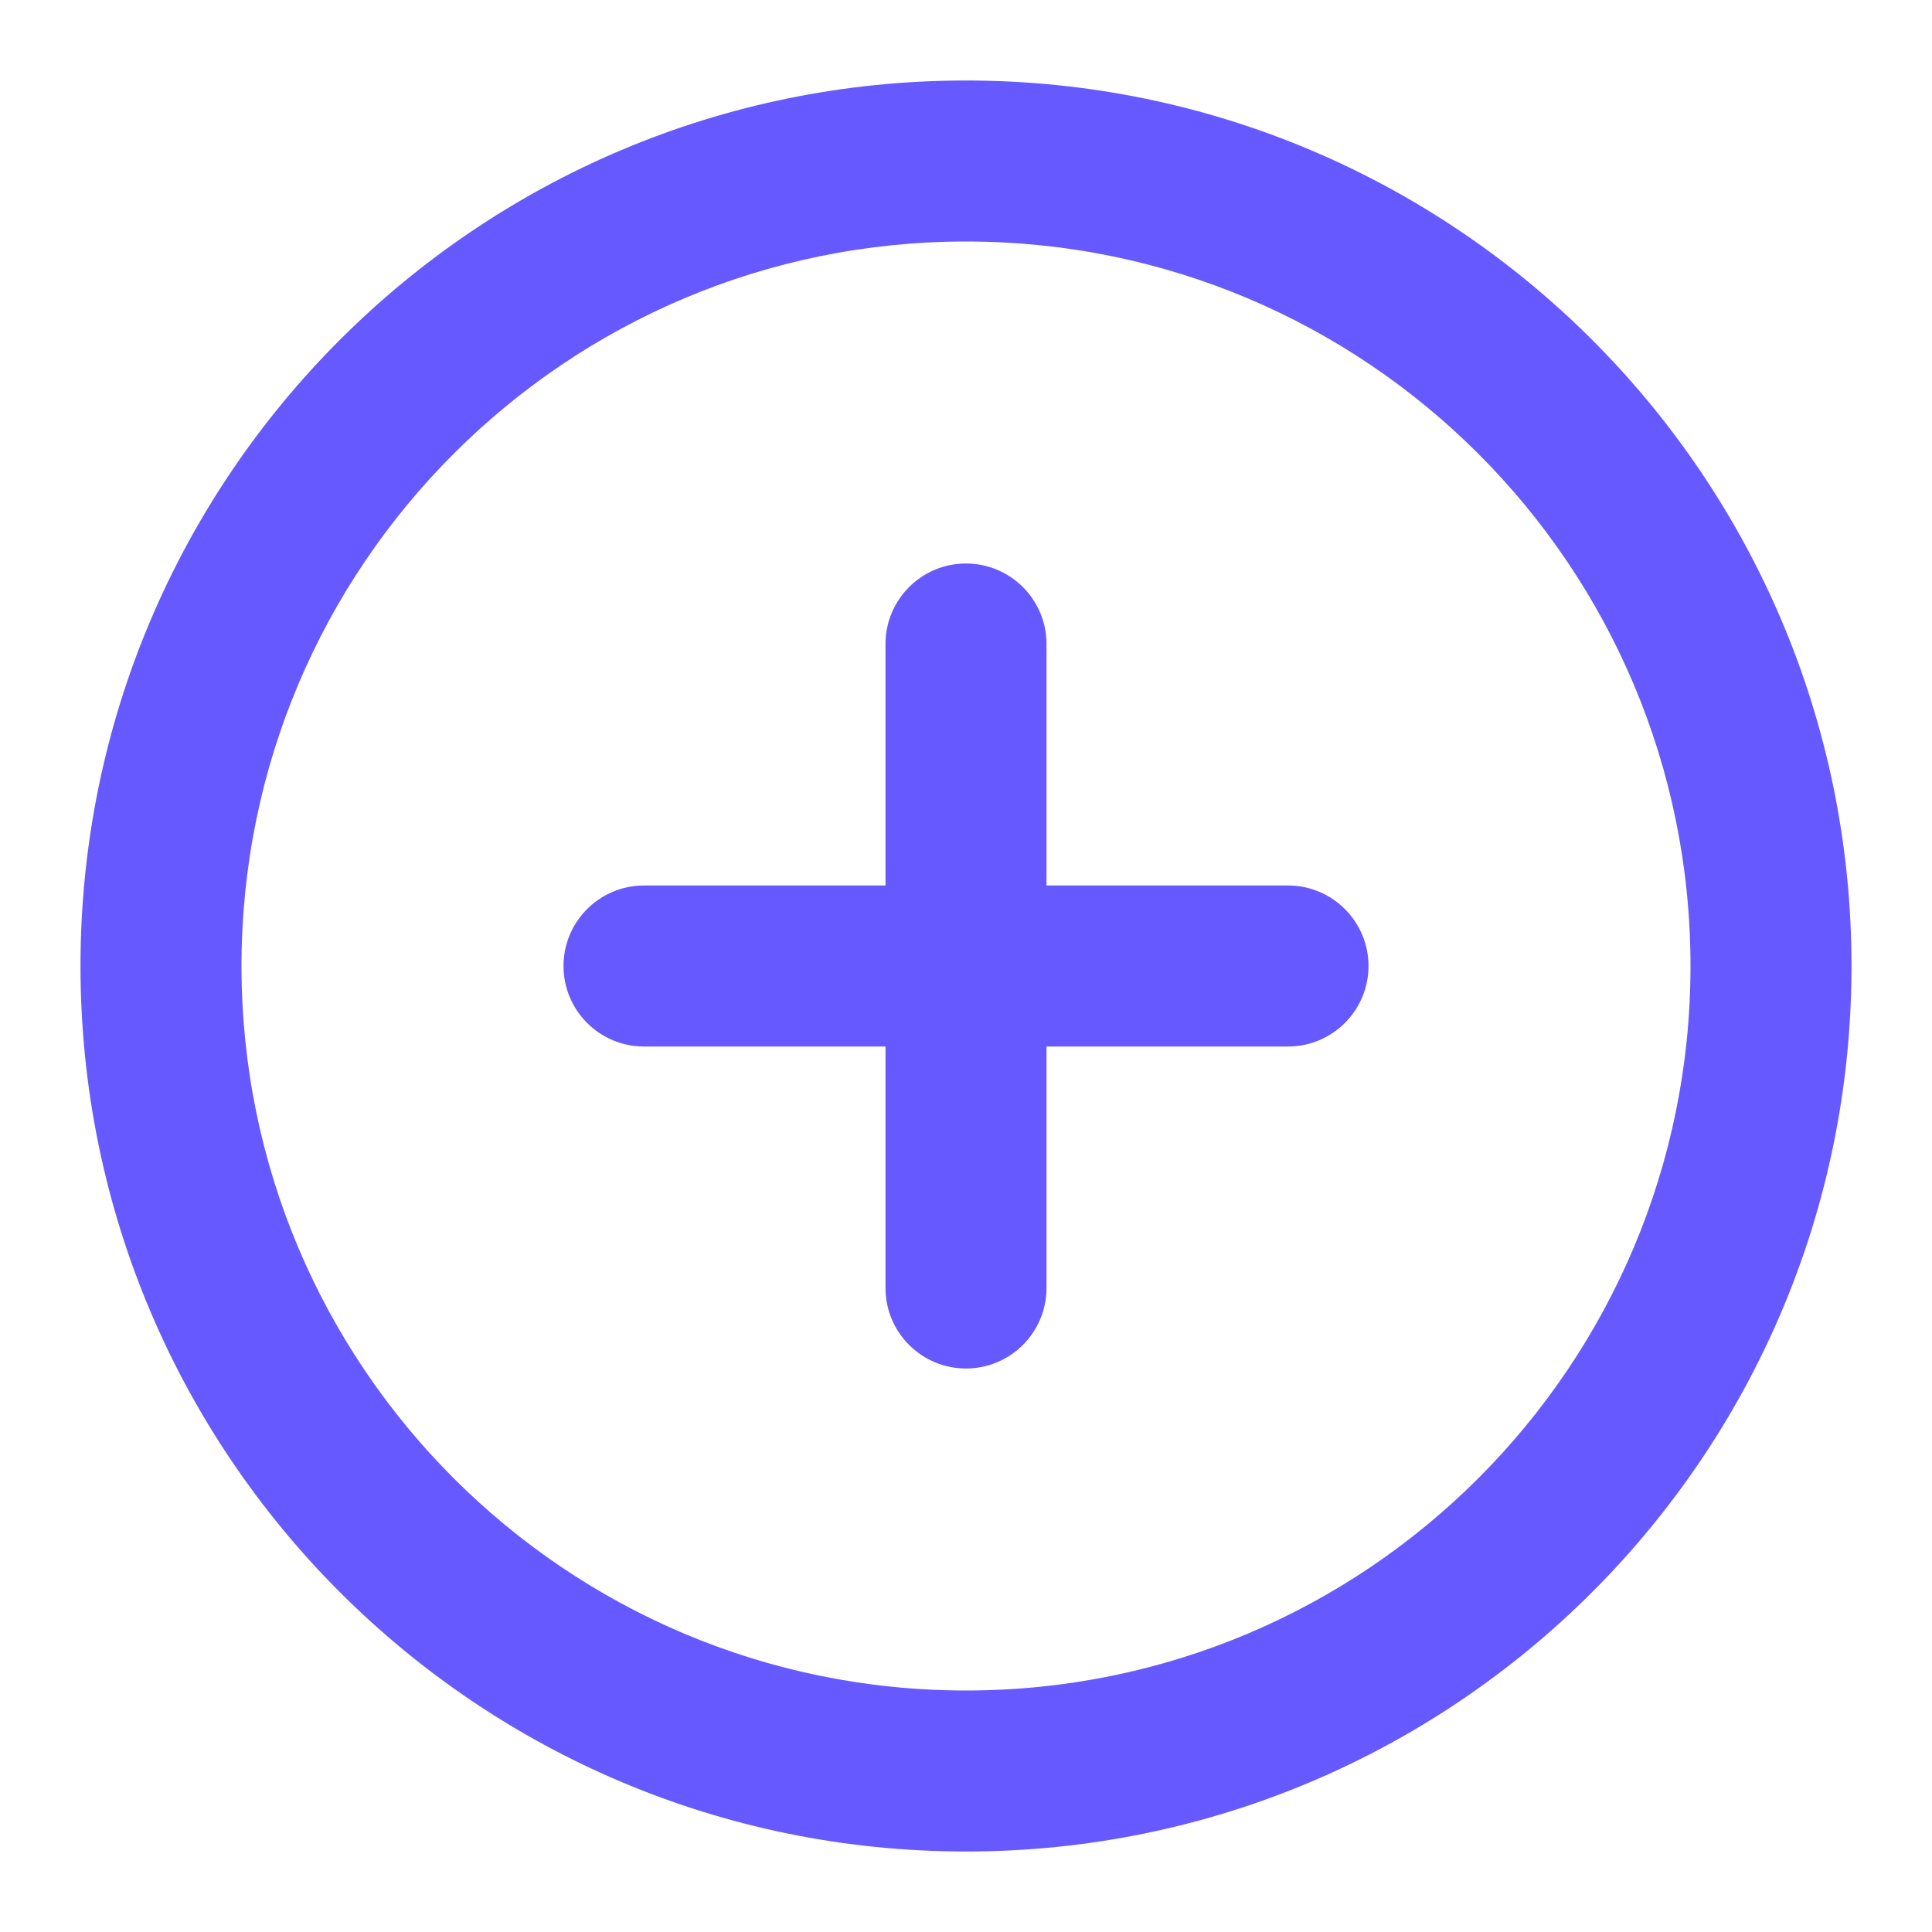
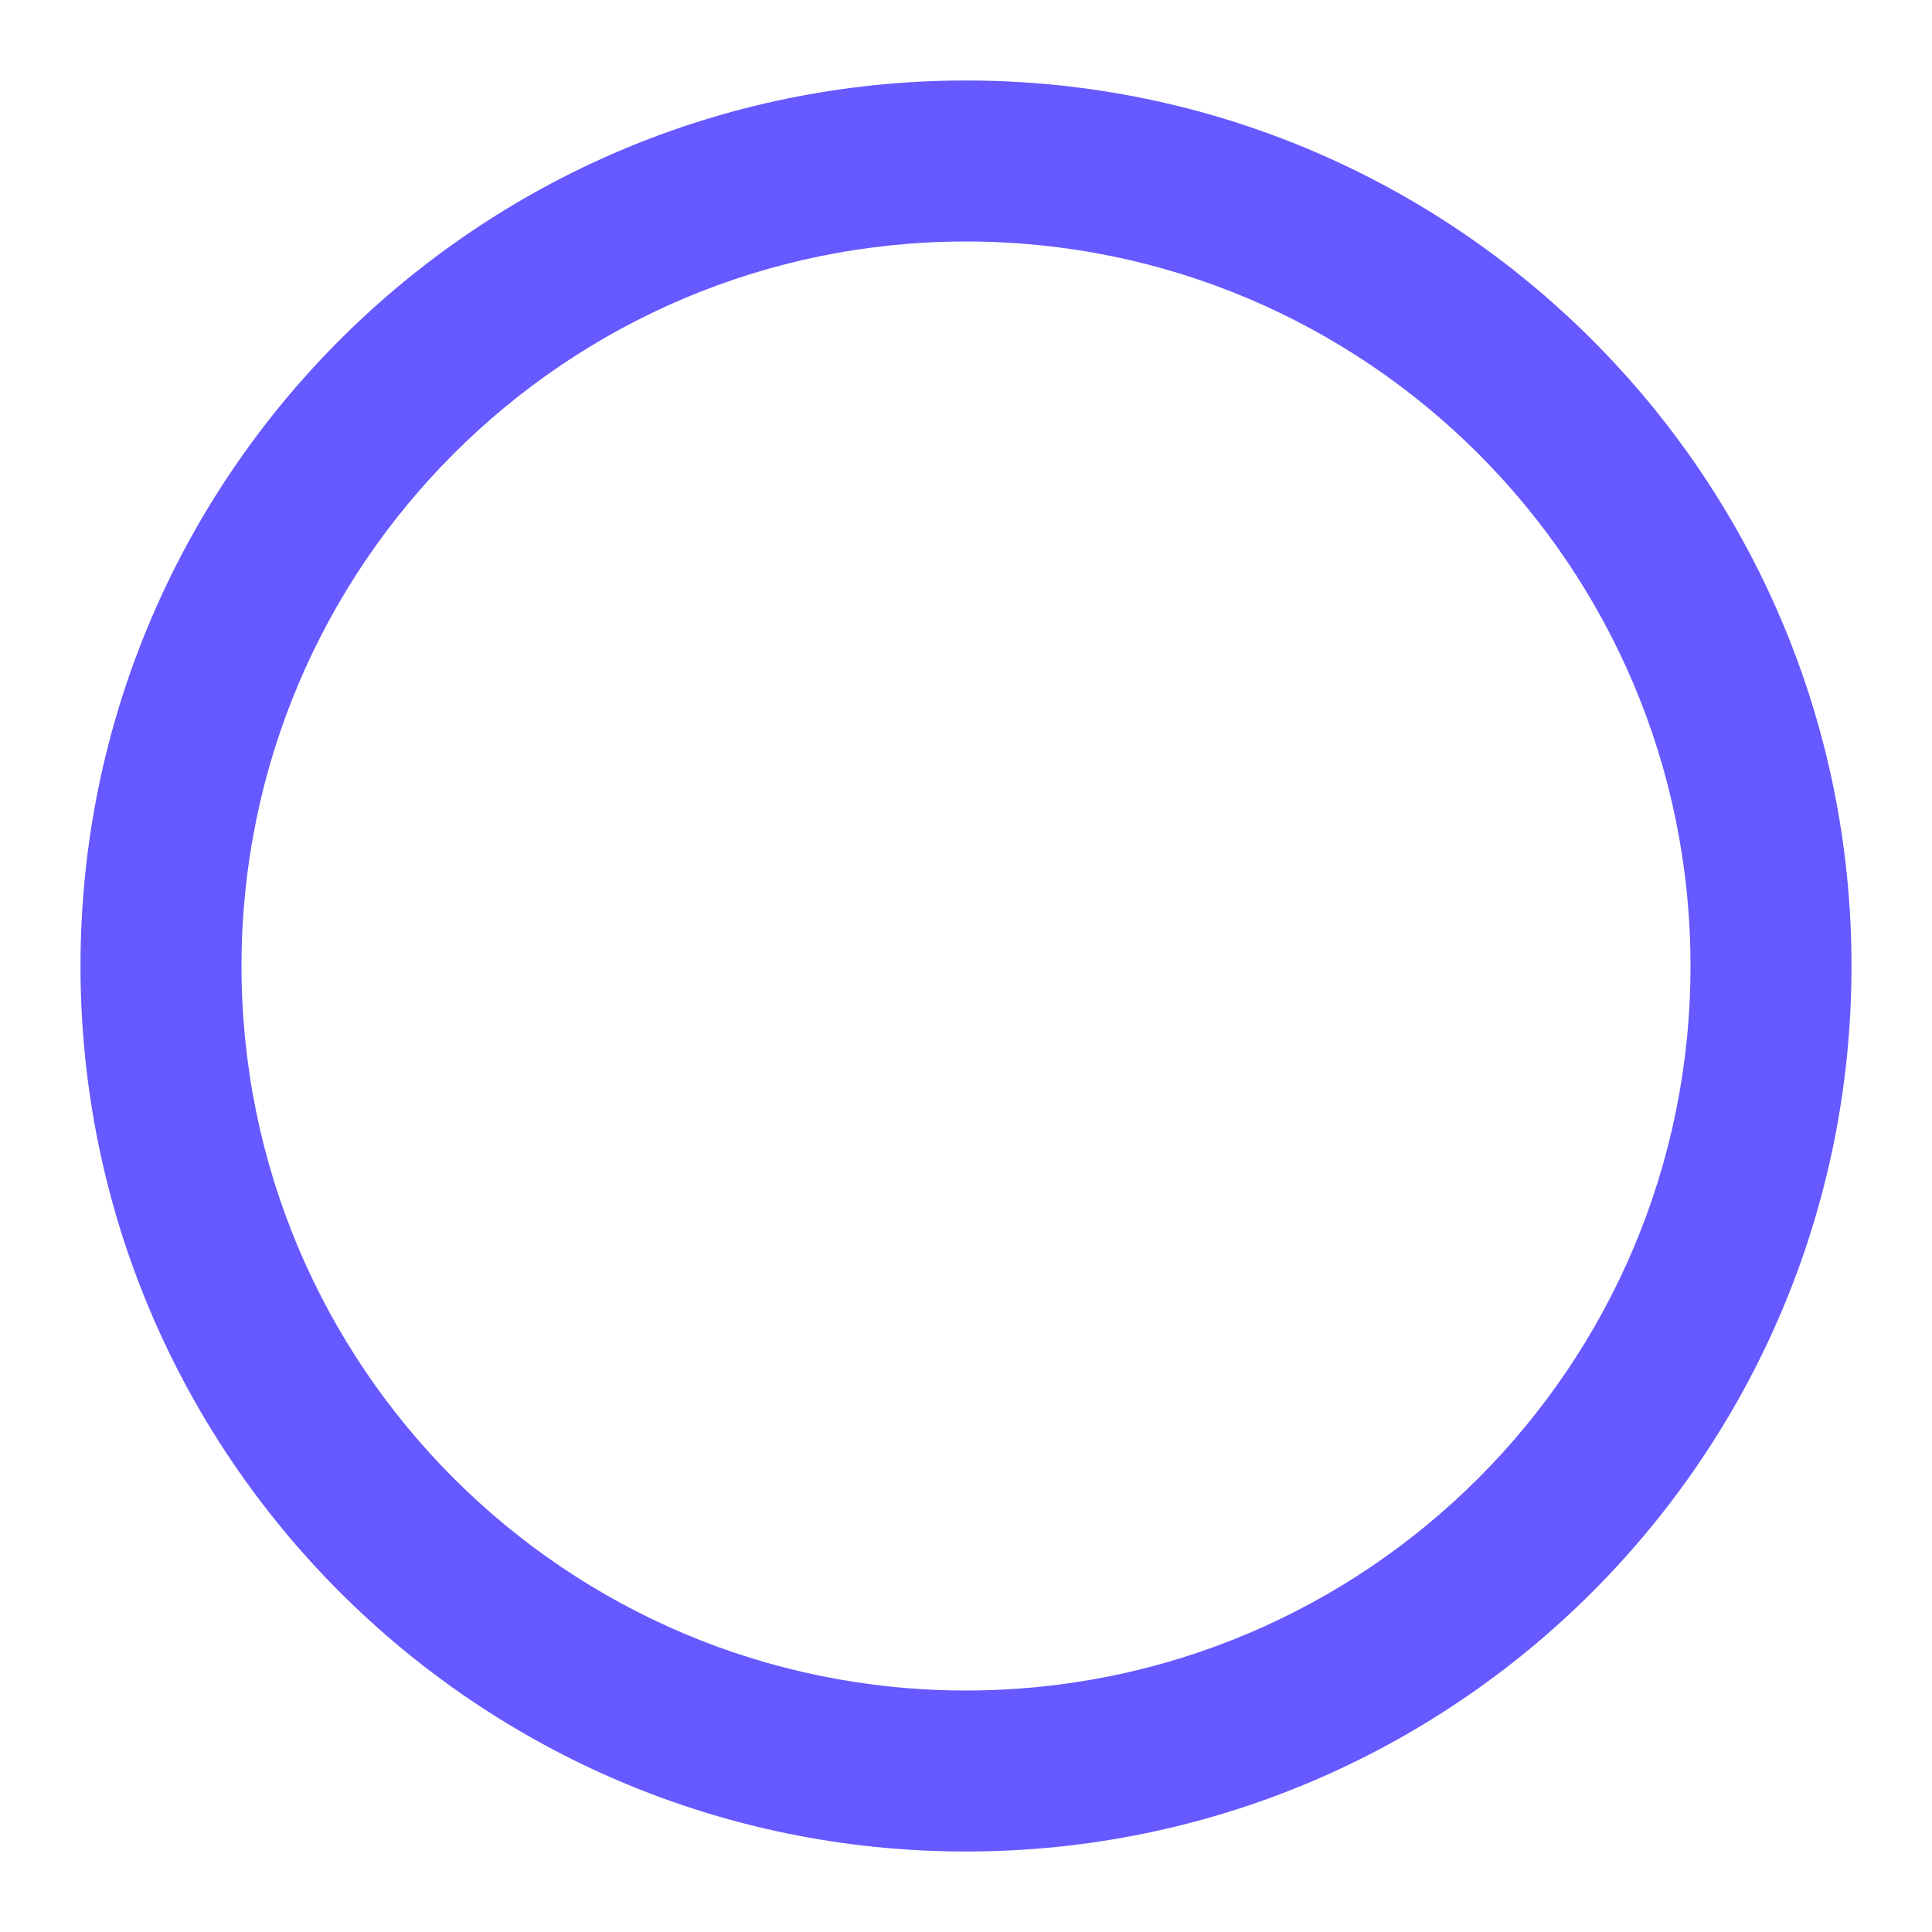
<svg xmlns="http://www.w3.org/2000/svg" width="30" height="30" viewBox="0 0 30 30" fill="none">
-   <path d="M15 8.75C15.69 8.75 16.25 9.31 16.25 10V13.75H20C20.69 13.75 21.25 14.31 21.25 15C21.25 15.69 20.69 16.25 20 16.25H16.25V20C16.25 20.69 15.69 21.25 15 21.25C14.31 21.25 13.75 20.69 13.75 20V16.25H10C9.31 16.25 8.75 15.69 8.75 15C8.75 14.31 9.31 13.75 10 13.75H13.75V10C13.75 9.31 14.31 8.75 15 8.75Z" fill="#6559FF" />
  <path fill-rule="evenodd" clip-rule="evenodd" d="M1.25 15C1.25 7.406 7.406 1.25 15 1.25C22.594 1.25 28.75 7.406 28.75 15C28.75 22.594 22.594 28.75 15 28.75C7.406 28.75 1.25 22.594 1.25 15ZM15 3.75C8.787 3.75 3.75 8.787 3.75 15C3.75 21.213 8.787 26.25 15 26.25C21.213 26.25 26.25 21.213 26.25 15C26.25 8.787 21.213 3.75 15 3.75Z" fill="#6559FF" />
</svg>